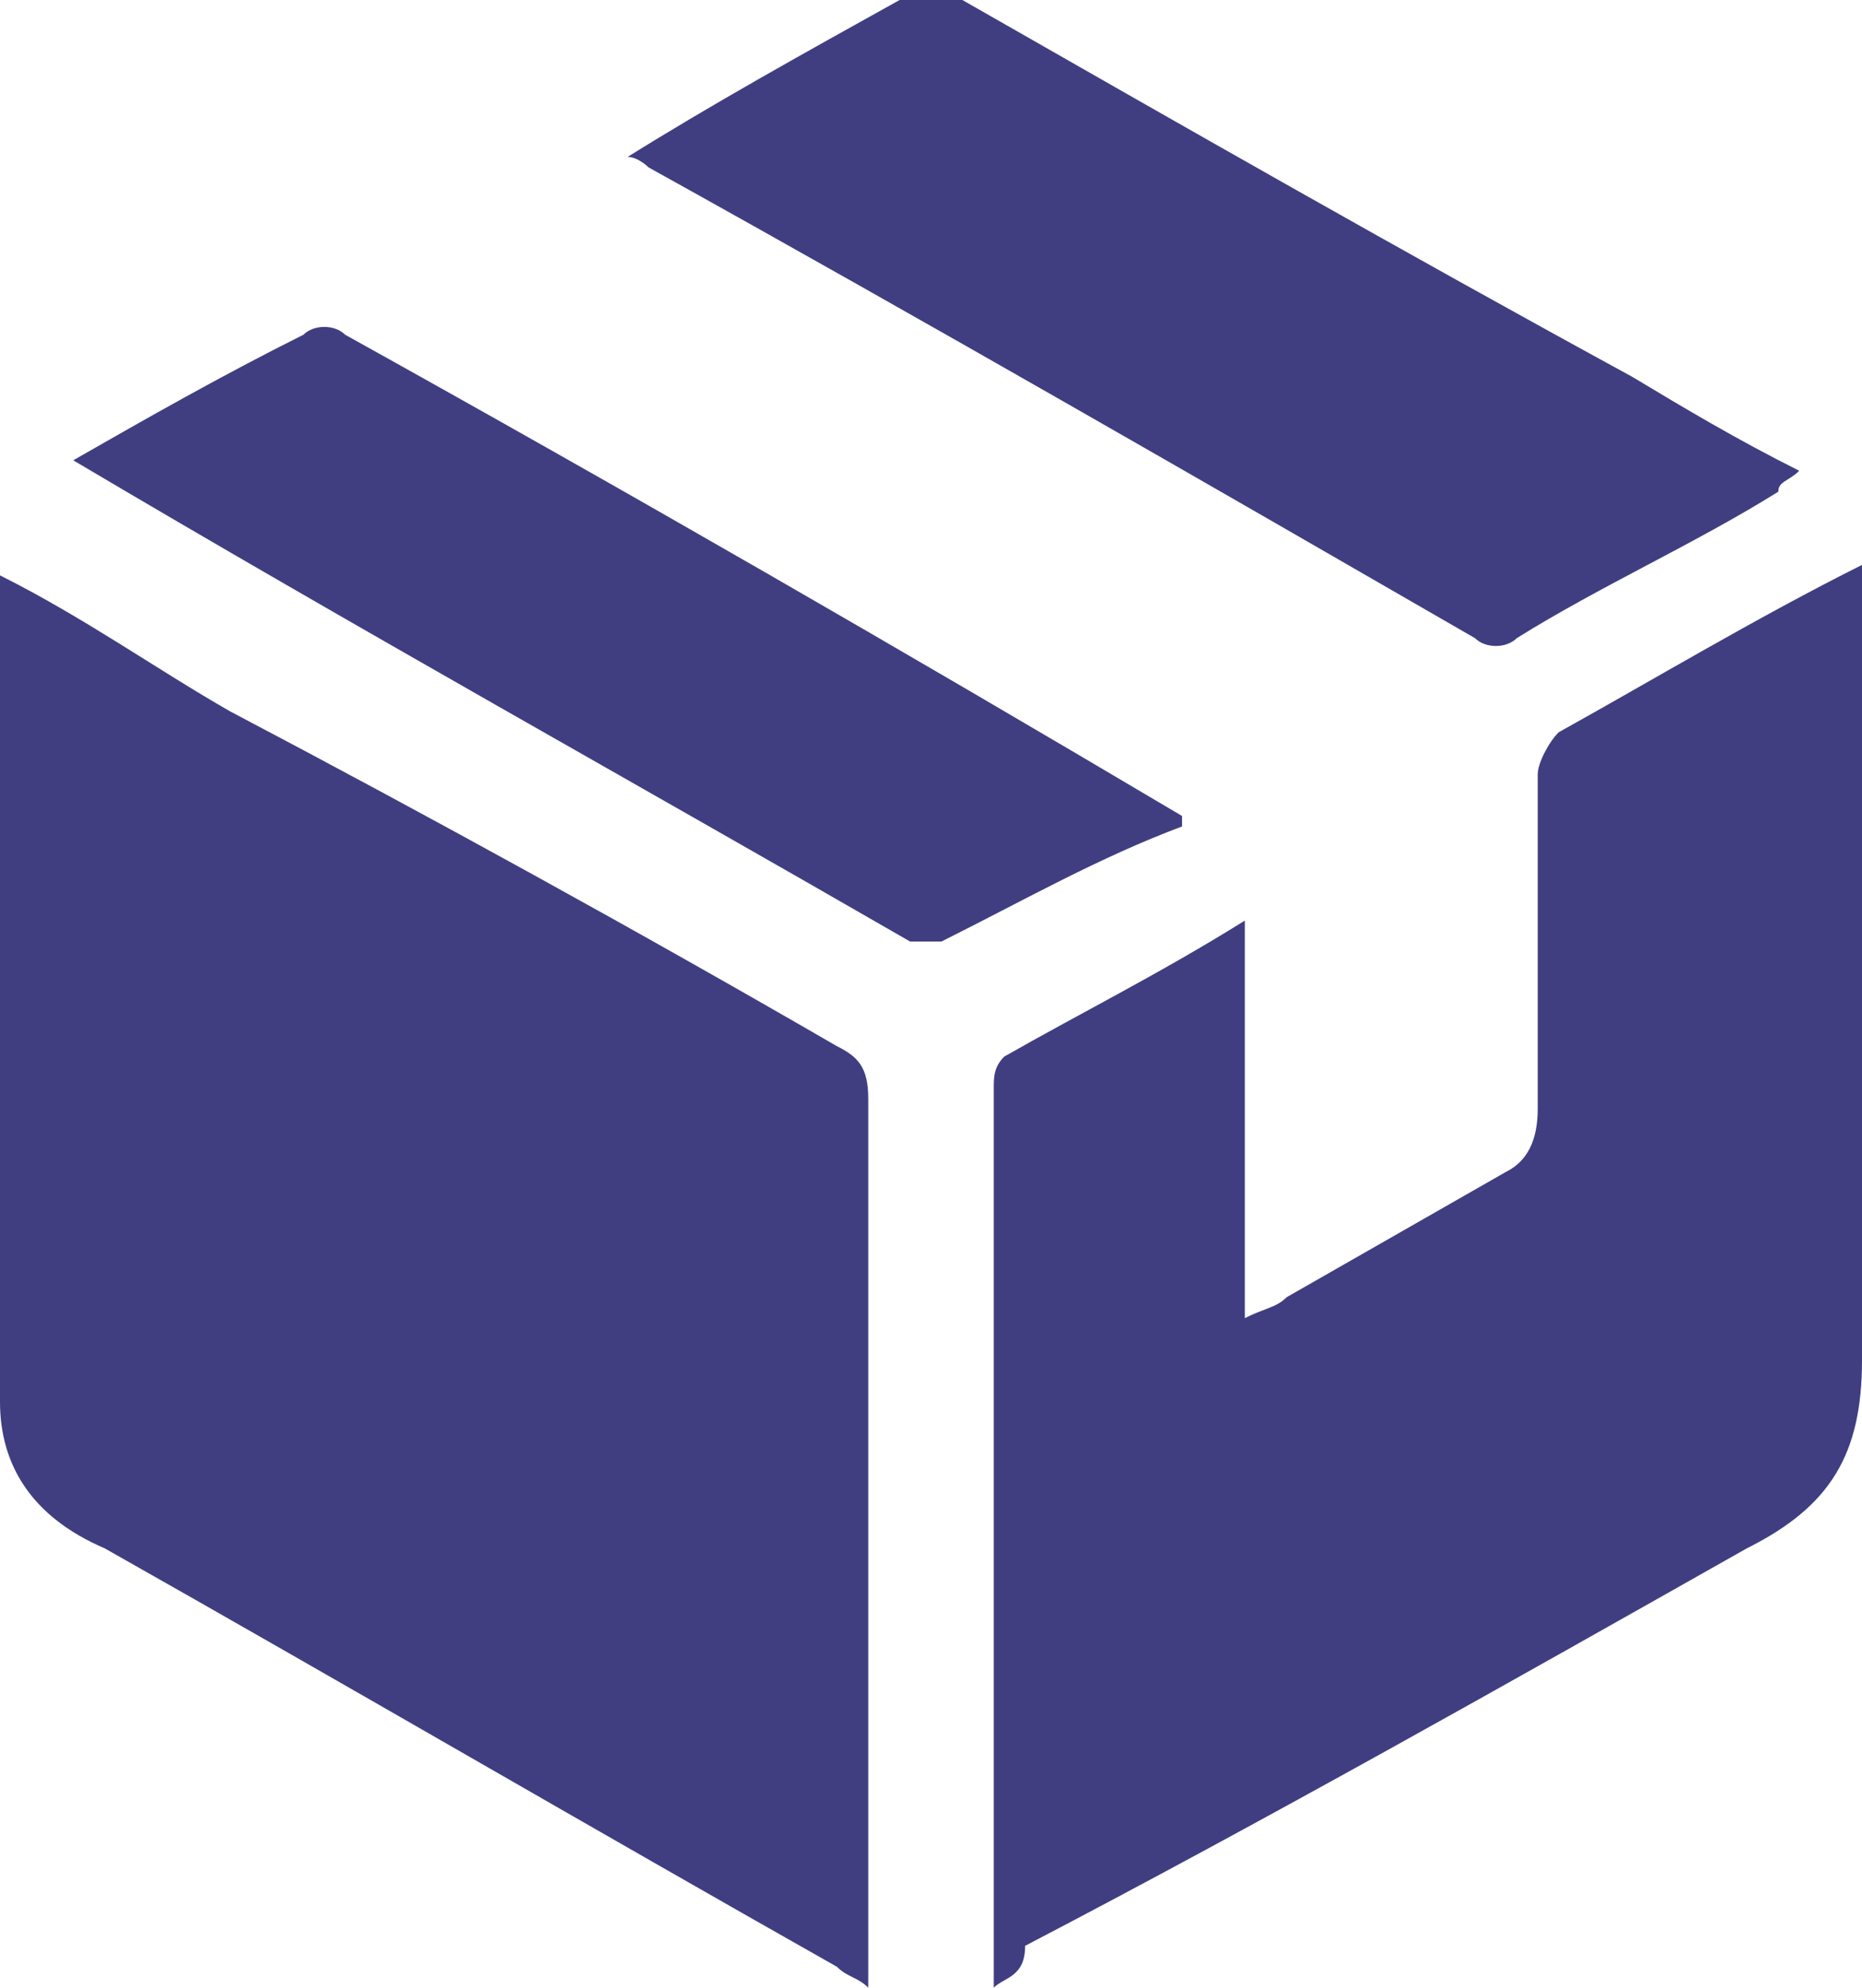
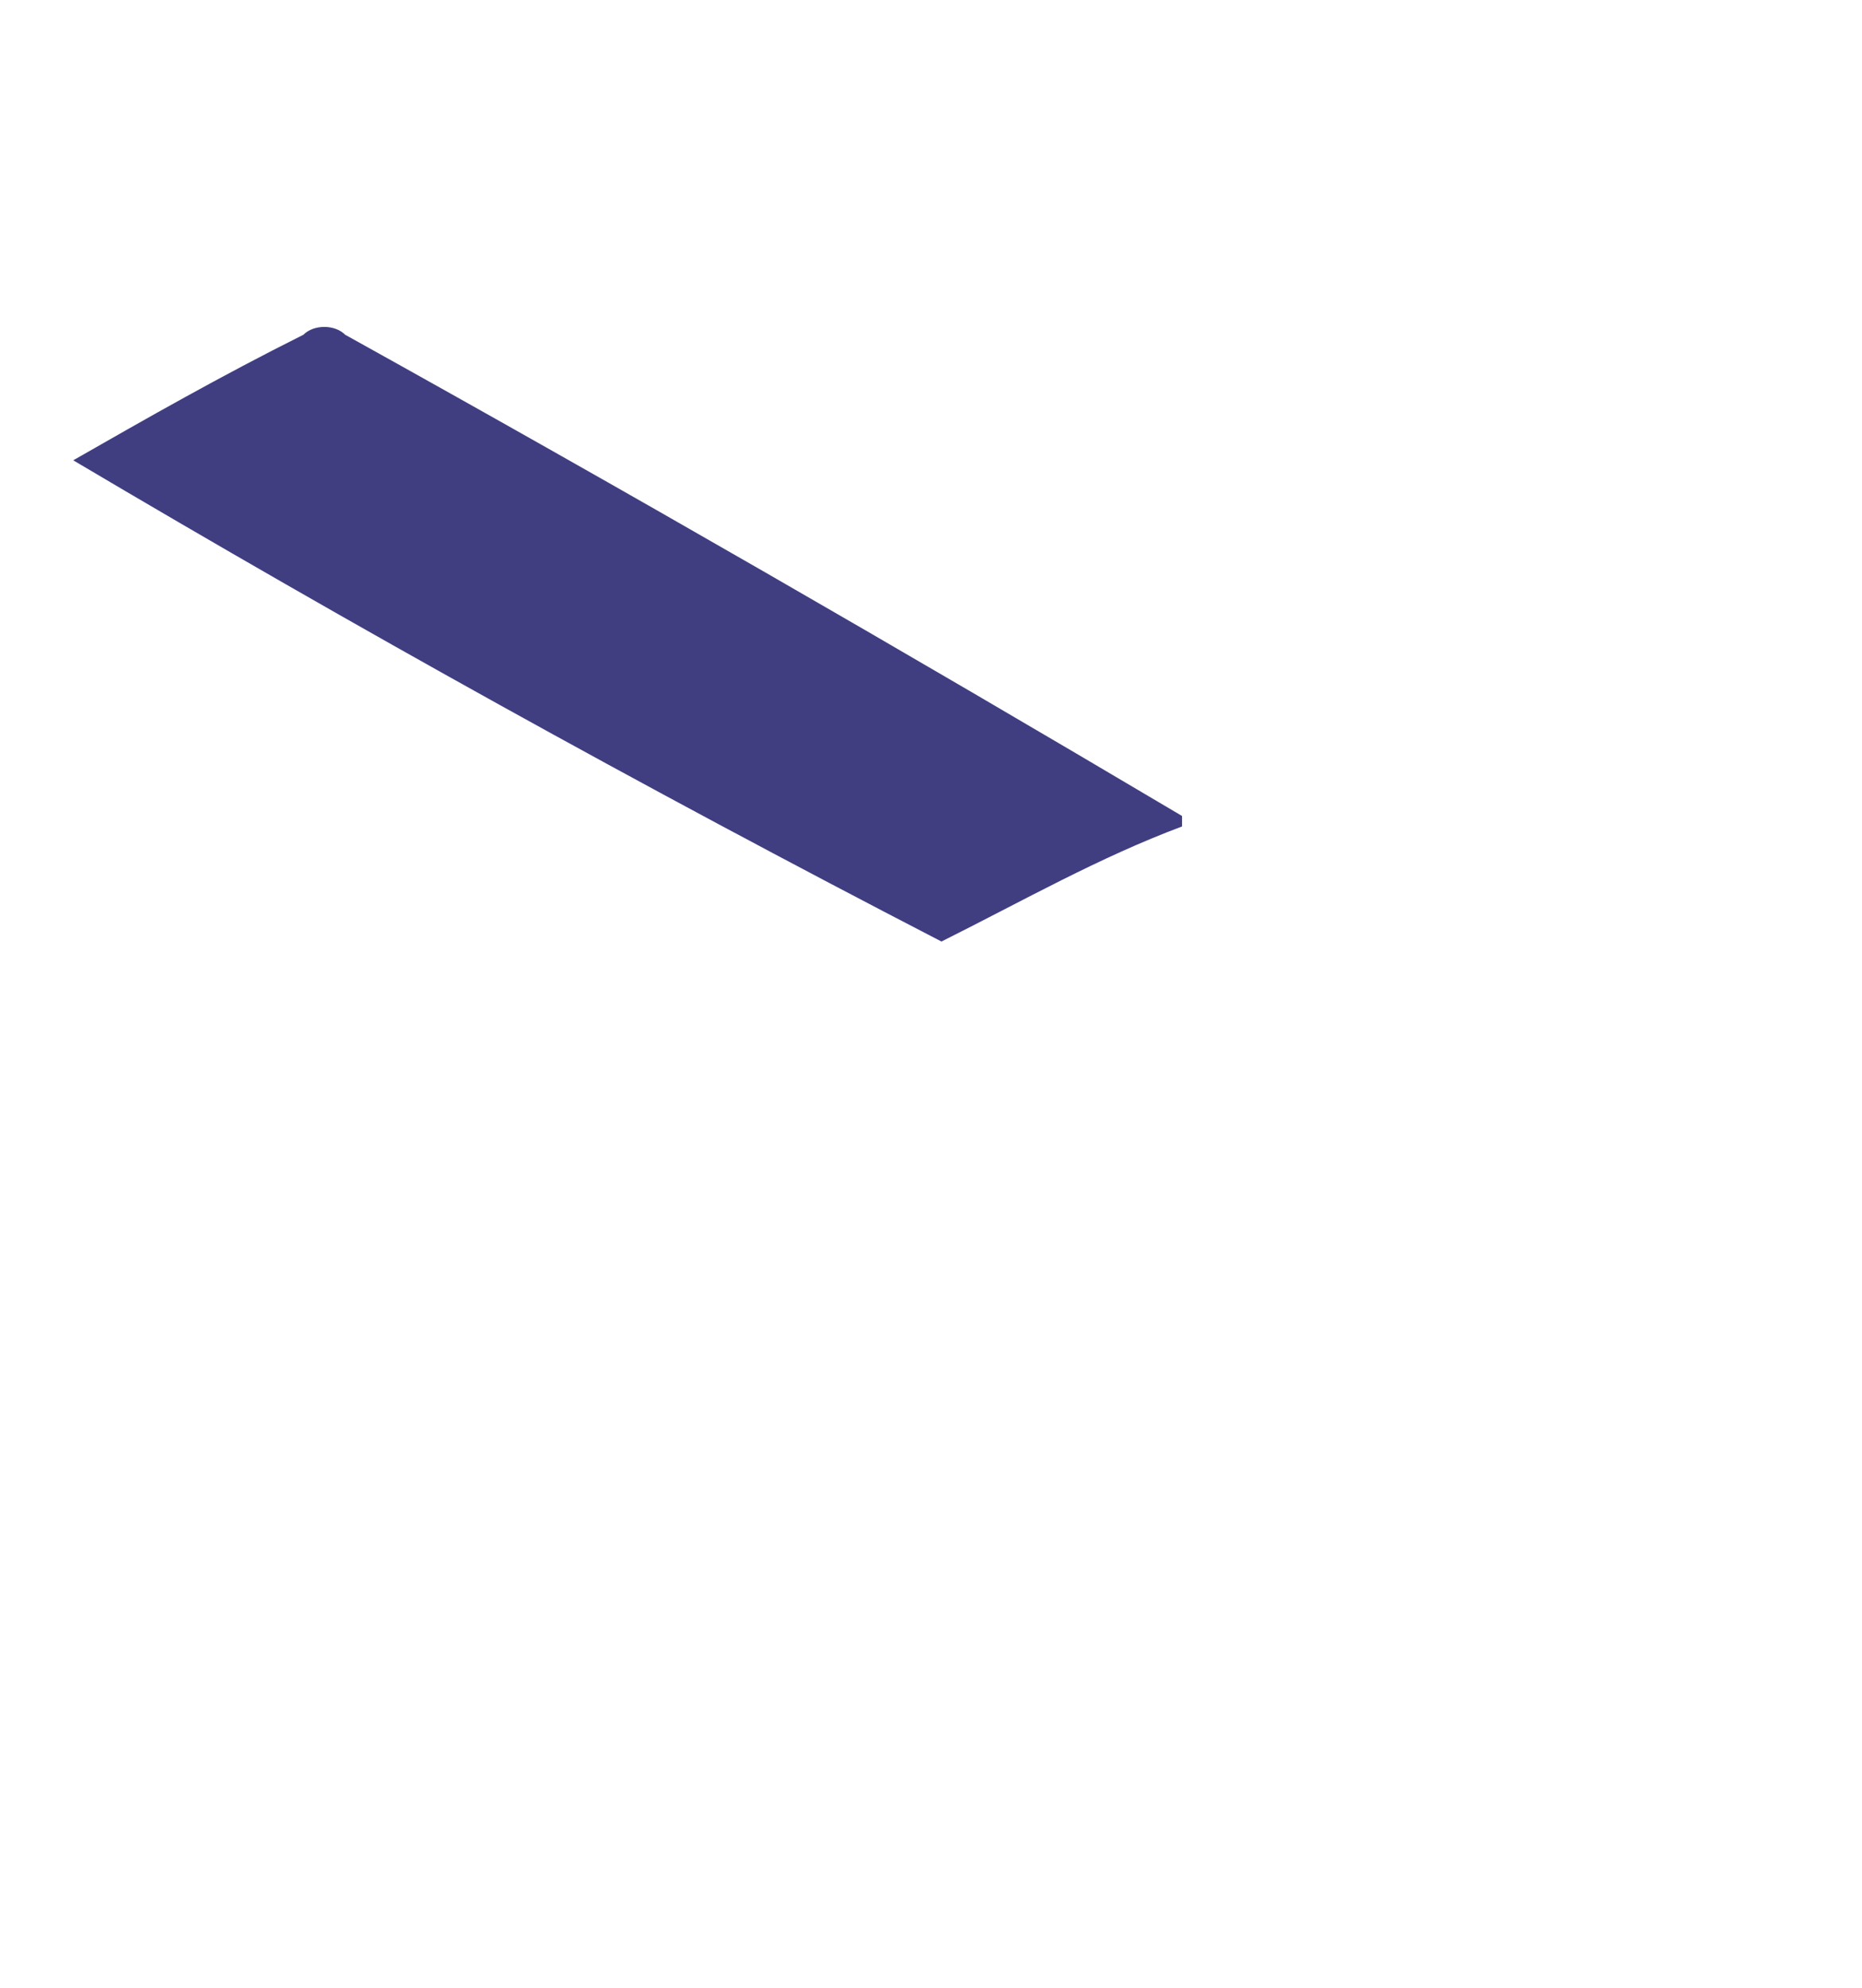
<svg xmlns="http://www.w3.org/2000/svg" version="1.1" id="_レイヤー_2" x="0px" y="0px" width="17.8px" height="19px" viewBox="0 0 17.8 19" style="enable-background:new 0 0 17.8 19;" xml:space="preserve">
  <style type="text/css">
	.st0{fill:#403E81;}
</style>
  <g id="words">
    <g>
-       <path class="st0" d="M9.2,0c2.1,1.2,4.2,2.4,6.4,3.6c0.5,0.3,1,0.6,1.6,0.9c-0.1,0.1-0.2,0.1-0.2,0.2c-0.8,0.5-1.7,0.9-2.5,1.4    c-0.1,0.1-0.3,0.1-0.4,0c-2.6-1.5-5.2-3-7.9-4.5c0,0-0.1-0.1-0.2-0.1C6.8,1,7.7,0.5,8.6,0C8.8,0,9,0,9.2,0L9.2,0z" />
-       <path class="st0" d="M0,5.5c0.8,0.4,1.5,0.9,2.2,1.3C4.1,7.8,6.1,8.9,8,10c0.2,0.1,0.3,0.2,0.3,0.5c0,2.7,0,5.4,0,8.2    c0,0.1,0,0.2,0,0.3c-0.1-0.1-0.2-0.1-0.3-0.2c-2.3-1.3-4.7-2.7-7-4C0.3,14.5,0,14,0,13.4C0,10.8,0,8.2,0,5.5z" />
-       <path class="st0" d="M9.5,19c0-2.9,0-5.7,0-8.6c0-0.1,0-0.2,0.1-0.3c0.7-0.4,1.5-0.8,2.3-1.3c0,1.3,0,2.5,0,3.8    c0.2-0.1,0.3-0.1,0.4-0.2c0.7-0.4,1.4-0.8,2.1-1.2c0.2-0.1,0.3-0.3,0.3-0.6c0-1.1,0-2.1,0-3.2c0-0.1,0.1-0.3,0.2-0.4    c0.9-0.5,1.9-1.1,2.9-1.6c0,0.6,0,1.2,0,1.7c0,2,0,3.9,0,5.9c0,0.9-0.3,1.4-1.1,1.8c-2.3,1.3-4.6,2.6-6.9,3.8    C9.8,18.9,9.6,18.9,9.5,19L9.5,19z" />
-       <path class="st0" d="M0.7,4.4C1.4,4,2.1,3.6,2.9,3.2c0.1-0.1,0.3-0.1,0.4,0c2.7,1.5,5.3,3,8,4.6c0,0,0,0,0,0.1    C10.5,8.2,9.8,8.6,9,9c-0.1,0-0.2,0-0.3,0C6.1,7.5,3.4,6,0.7,4.4C0.8,4.5,0.7,4.4,0.7,4.4z" />
+       <path class="st0" d="M0.7,4.4C1.4,4,2.1,3.6,2.9,3.2c0.1-0.1,0.3-0.1,0.4,0c2.7,1.5,5.3,3,8,4.6c0,0,0,0,0,0.1    C10.5,8.2,9.8,8.6,9,9C6.1,7.5,3.4,6,0.7,4.4C0.8,4.5,0.7,4.4,0.7,4.4z" />
    </g>
  </g>
</svg>